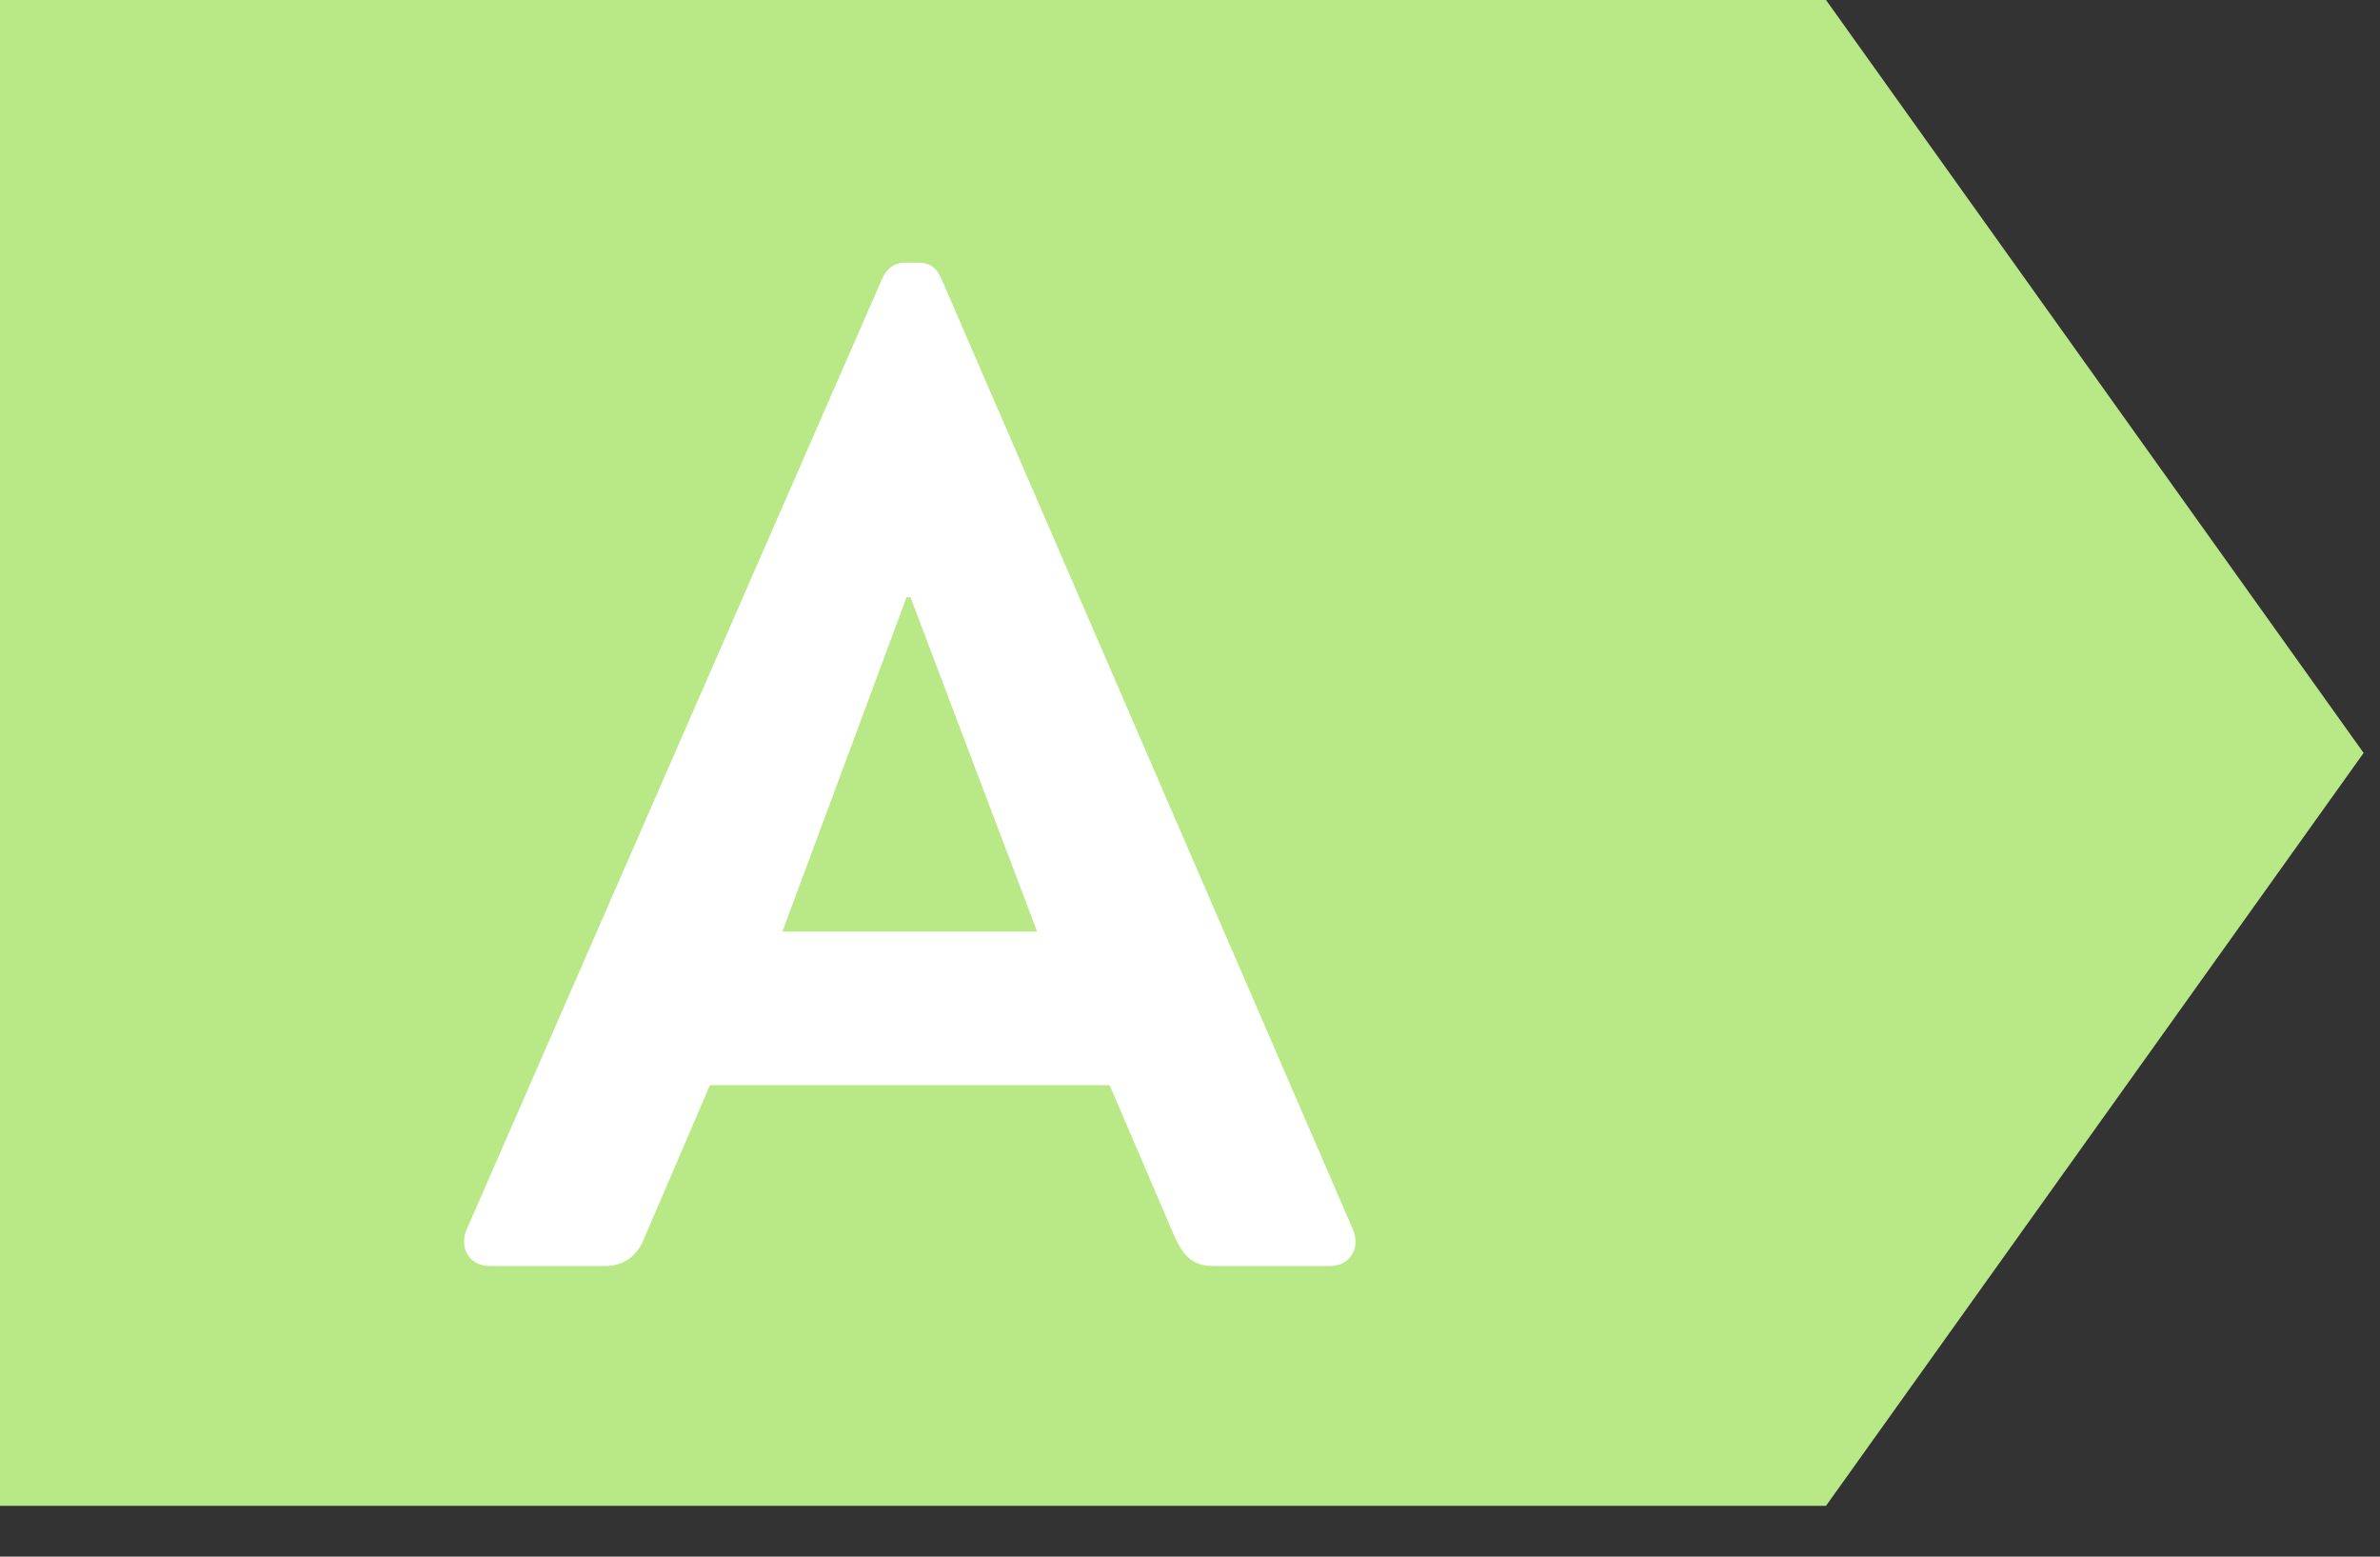
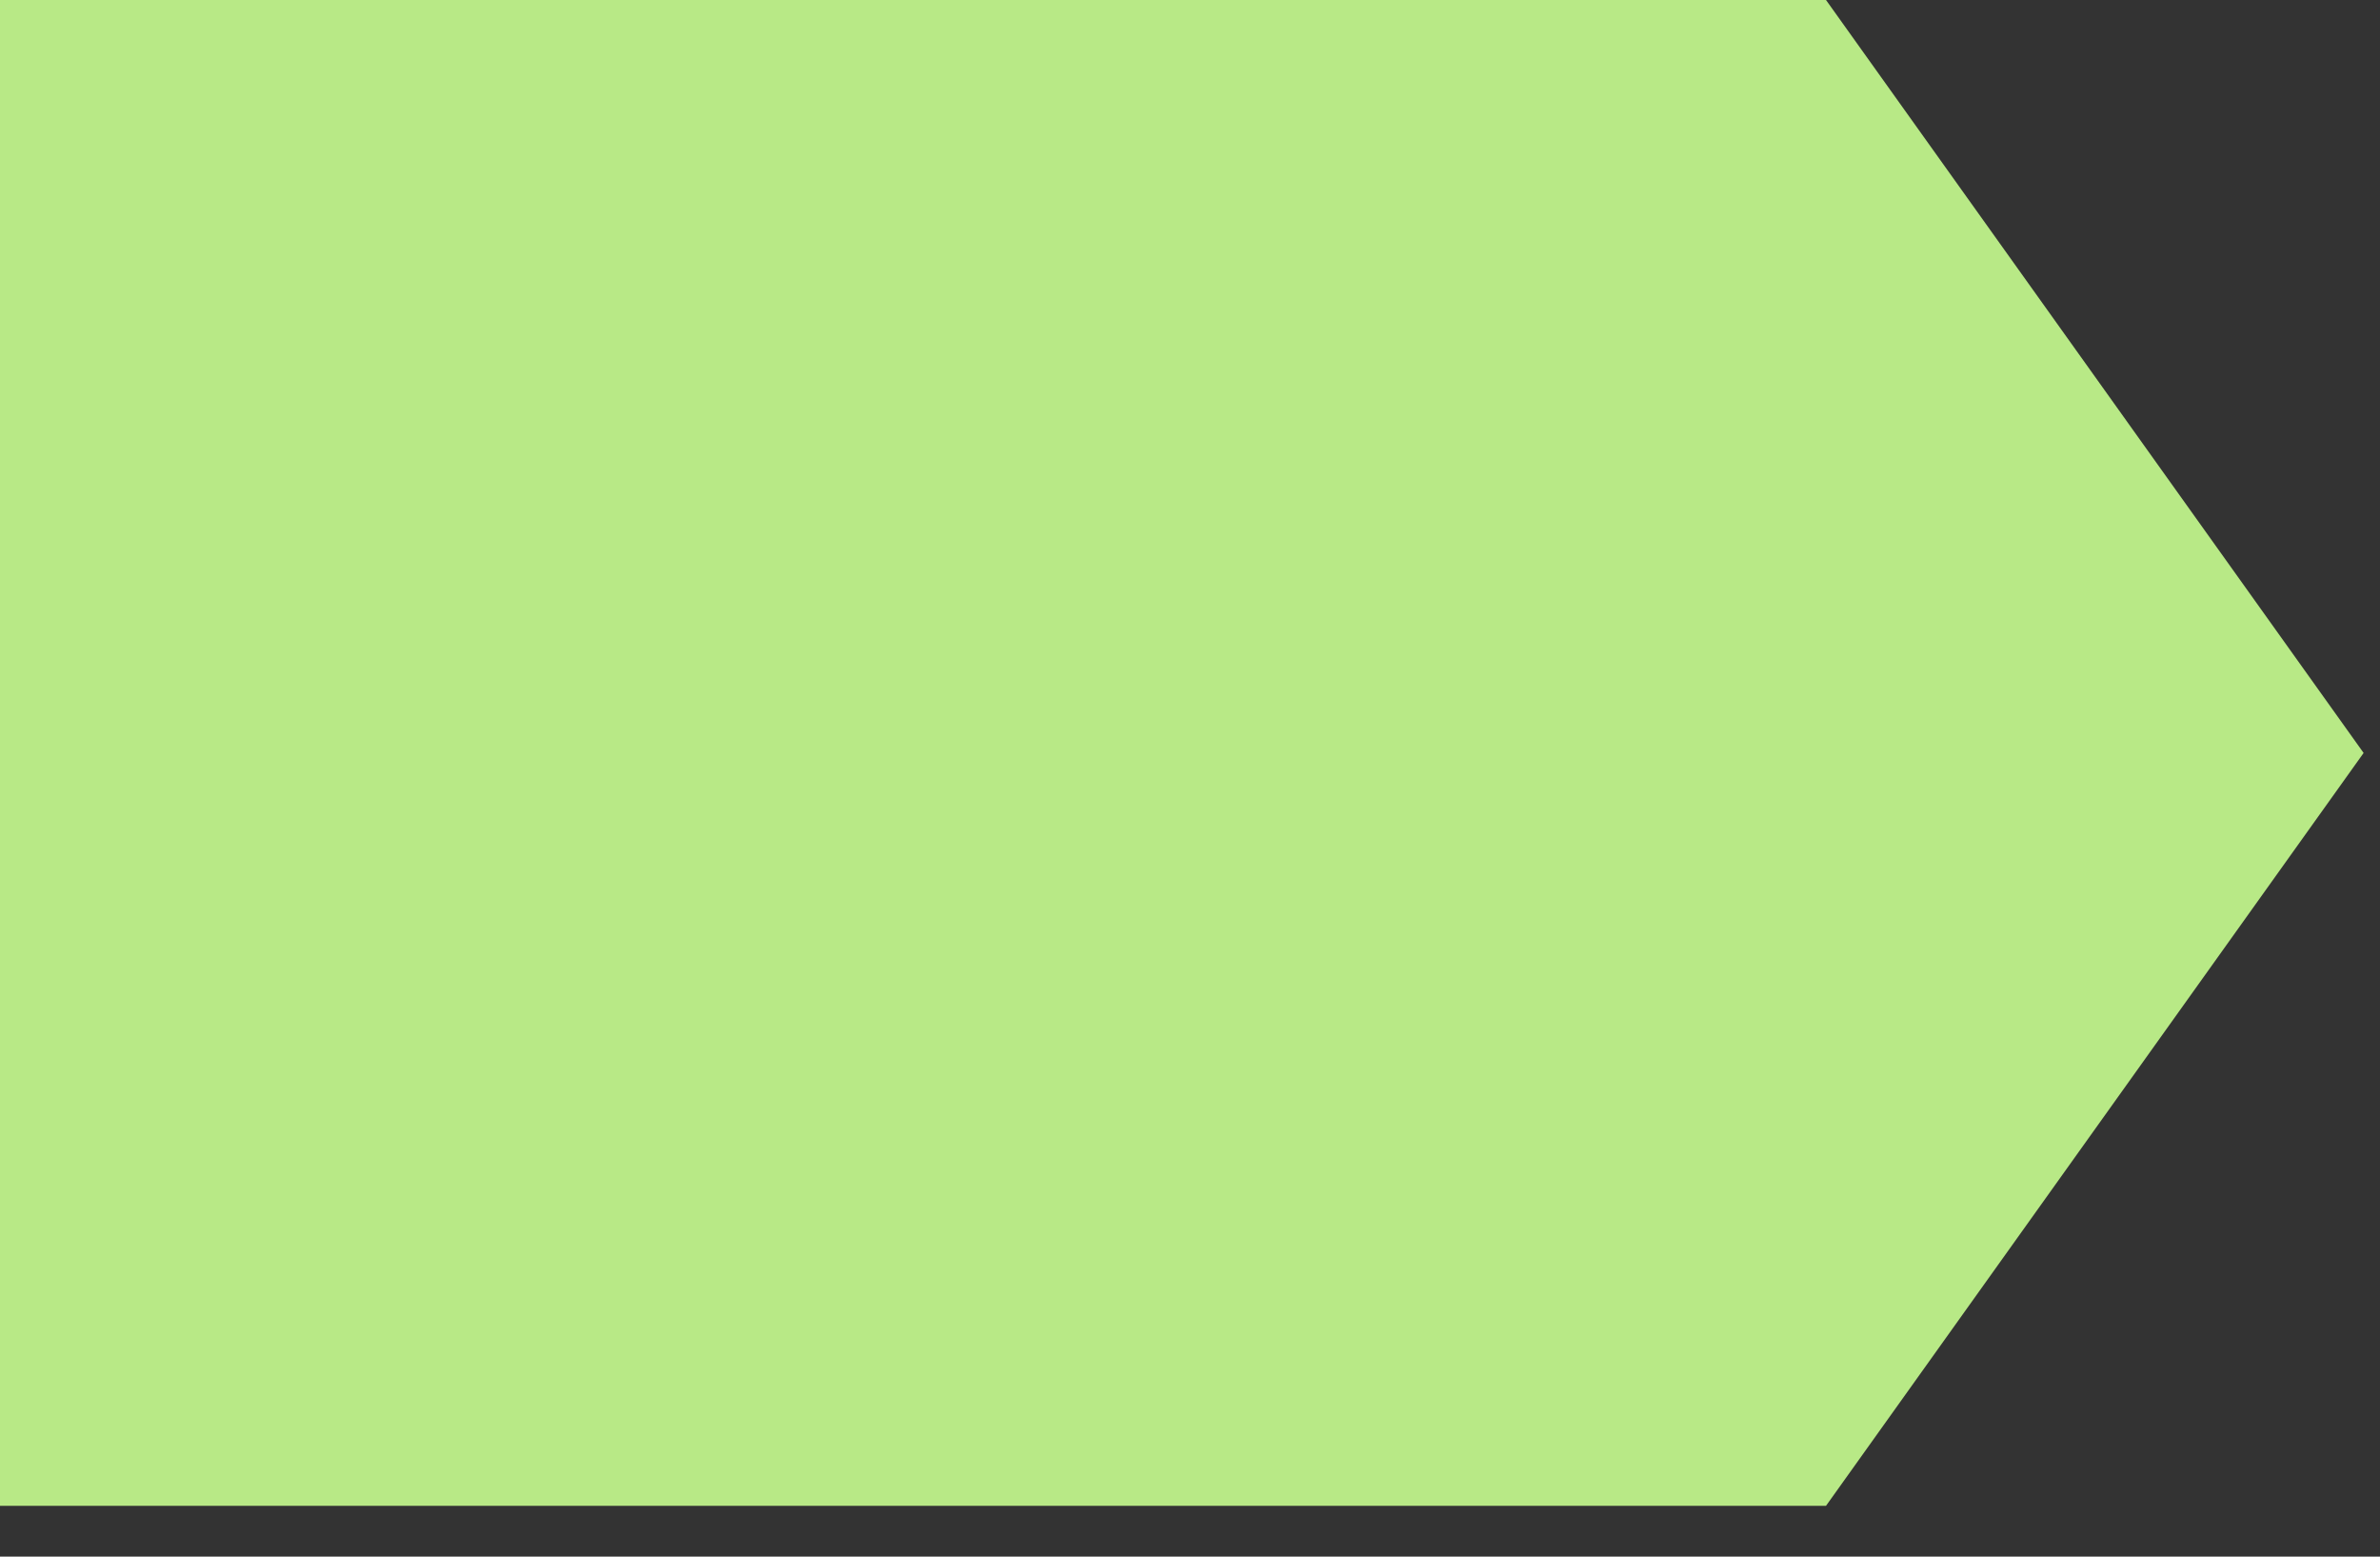
<svg xmlns="http://www.w3.org/2000/svg" width="26px" height="17px" viewBox="0 0 26 17" version="1.1">
  <rect x="0" y="0" width="26" height="17" fill="#333333" stroke="none" />
  <title>E87CB356-CF08-4E6C-A267-AFB4E32CD789@2x</title>
  <desc>Created with sketchtool.</desc>
  <g id="Page-produit" stroke="none" stroke-width="1" fill="none" fill-rule="evenodd">
    <g id="Jotul-desktop-1680-/-Sidebar-Normal" transform="translate(-1340, -281)">
      <g id="Sidebar" transform="translate(1300, 80)">
        <g id="Sidebar-content">
          <g id="Top-infos-&amp;-actions" transform="translate(22, 37)">
            <g id="Ecolabel" transform="translate(18, 164)">
              <g id="Group-4">
                <polygon id="Rectangle" fill="#B8E986" fill-rule="nonzero" points="-1.93622895e-13 0 19.948 0 25.821 8.223 19.948 16.445 -1.93622895e-13 16.445" />
-                 <path d="M5.347,13.826 C5.128,13.826 5.011,13.625 5.099,13.425 L9.639,3.039 C9.683,2.947 9.756,2.869 9.888,2.869 L10.034,2.869 C10.18,2.869 10.238,2.947 10.282,3.039 L14.779,13.425 C14.867,13.625 14.75,13.826 14.531,13.826 L13.26,13.826 C13.041,13.826 12.939,13.733 12.837,13.517 L12.122,11.851 L7.756,11.851 L7.04,13.517 C6.982,13.672 6.851,13.826 6.617,13.826 L5.347,13.826 Z M8.547,10.174 L11.33,10.174 L9.946,6.522 L9.904,6.522 L8.547,10.174 Z" id="A" fill="#FFFFFF" />
              </g>
            </g>
          </g>
        </g>
      </g>
    </g>
  </g>
</svg>